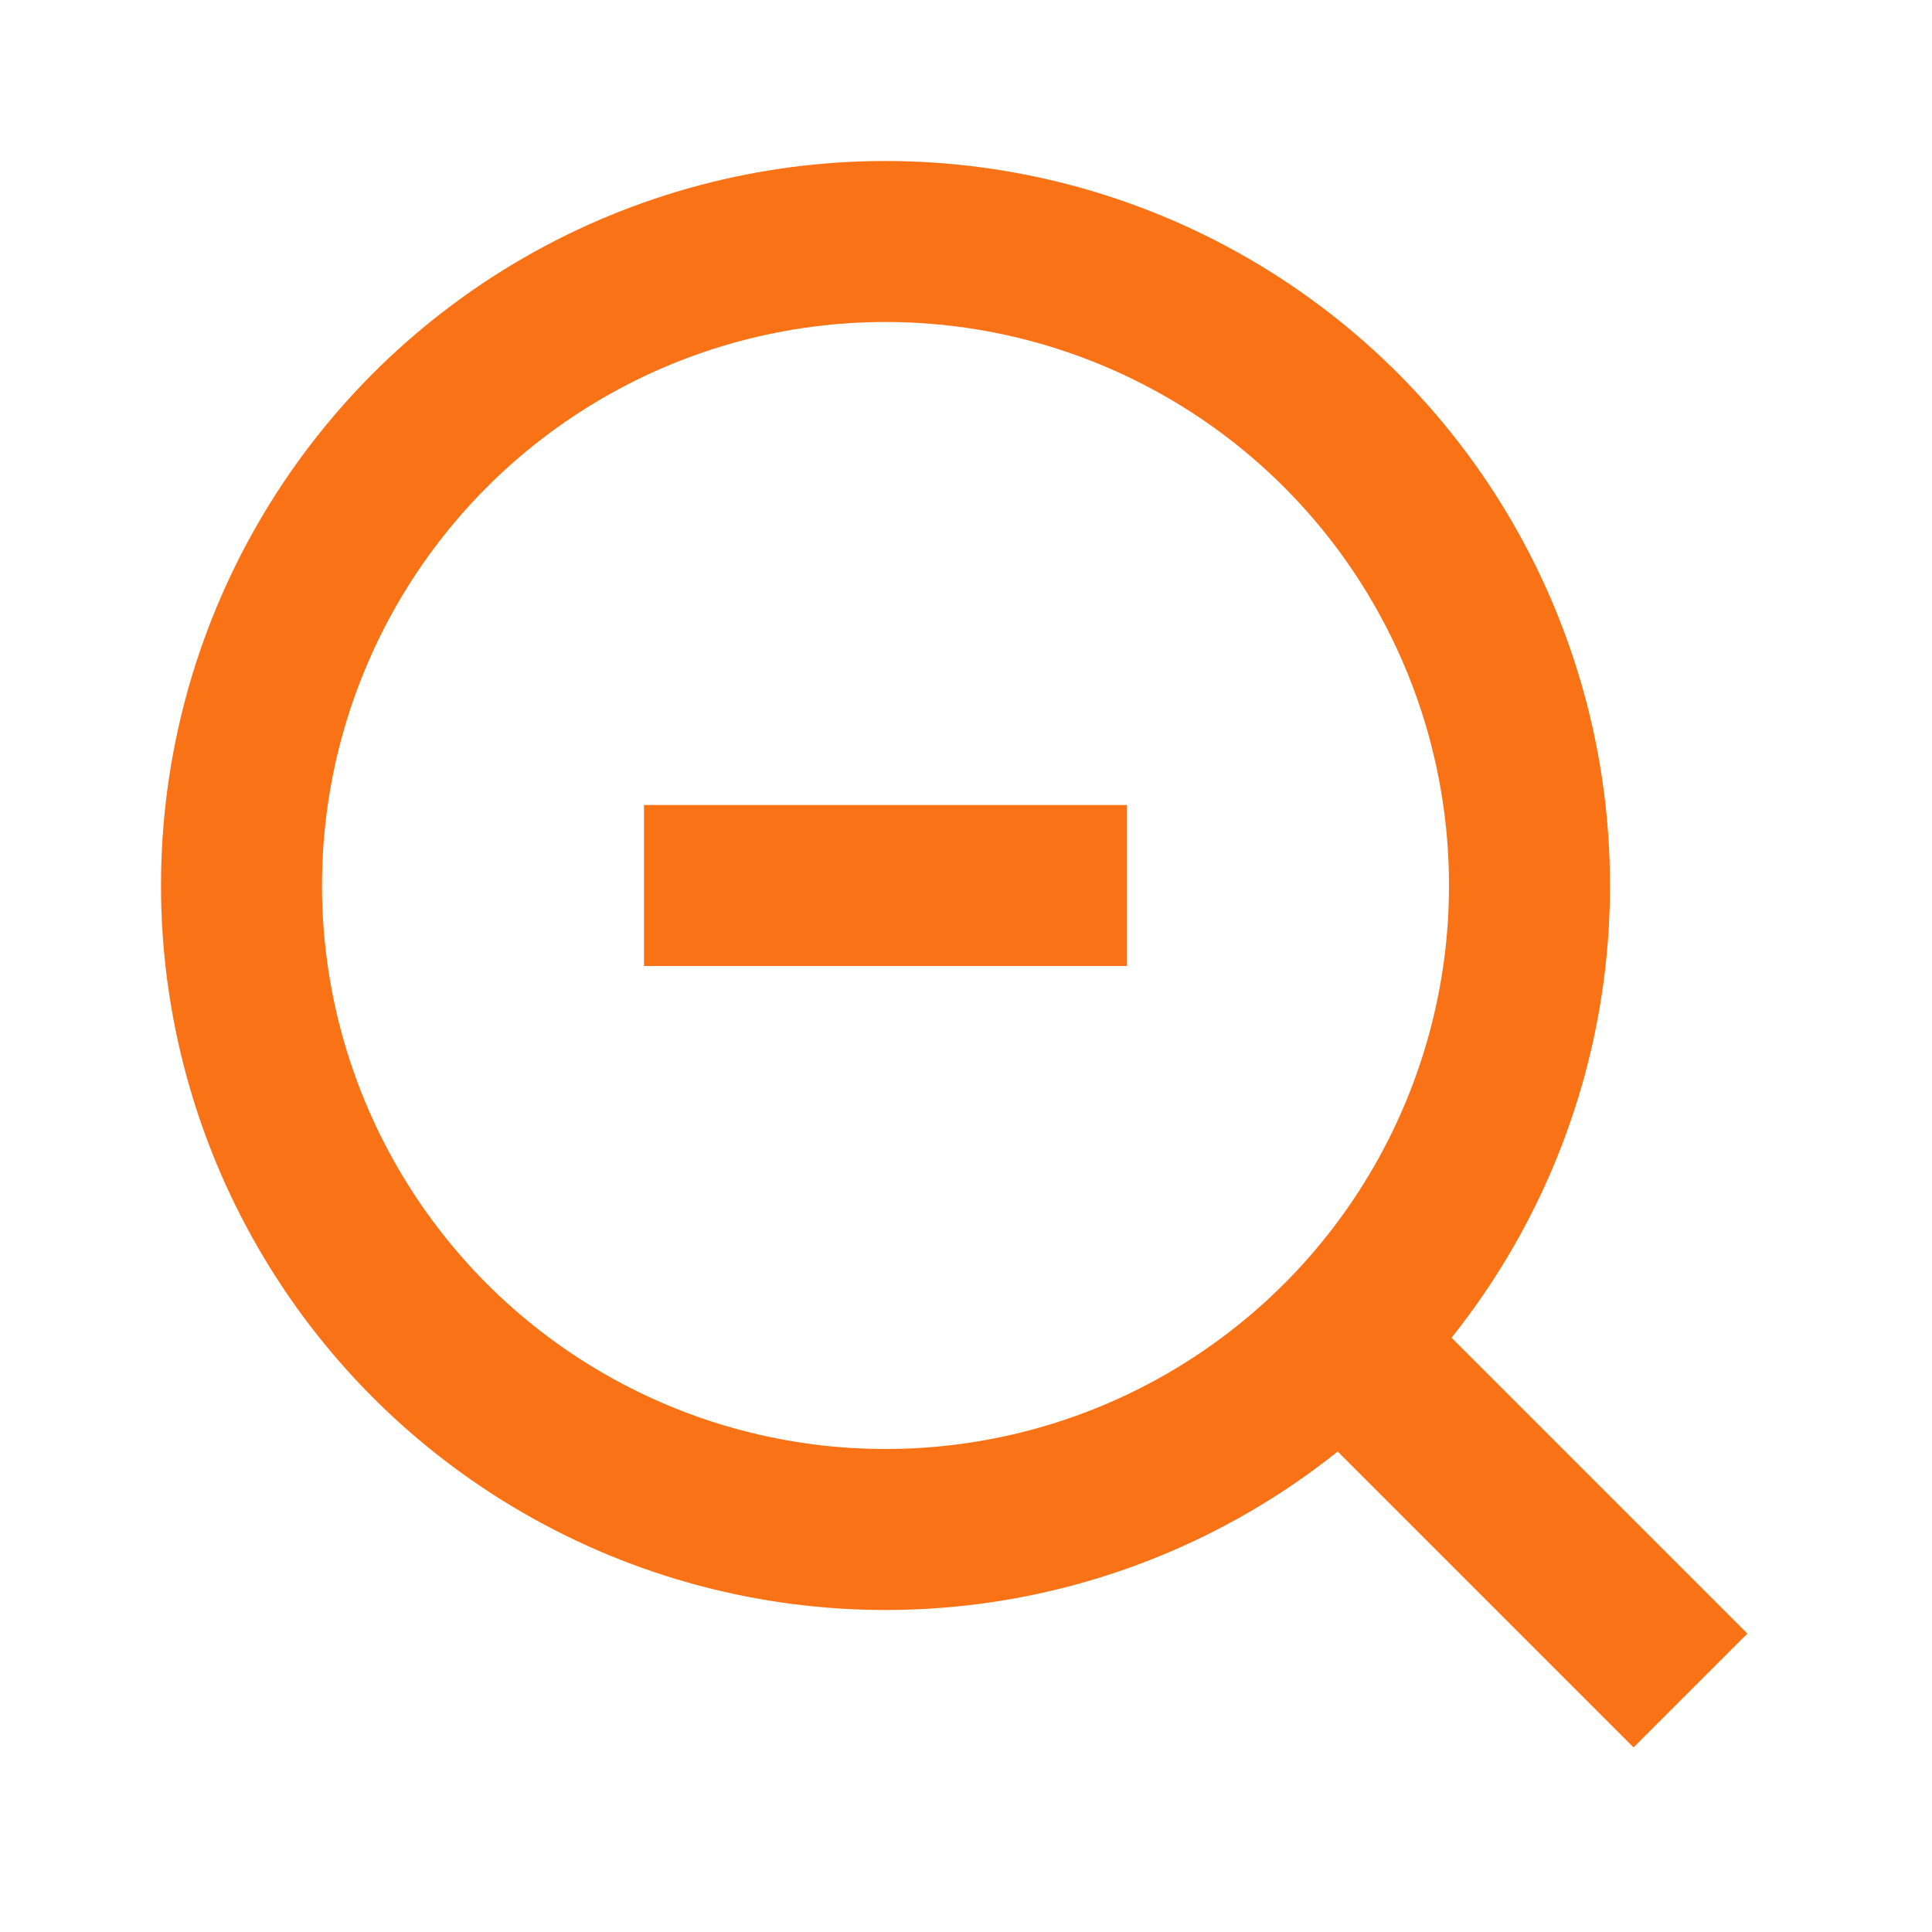
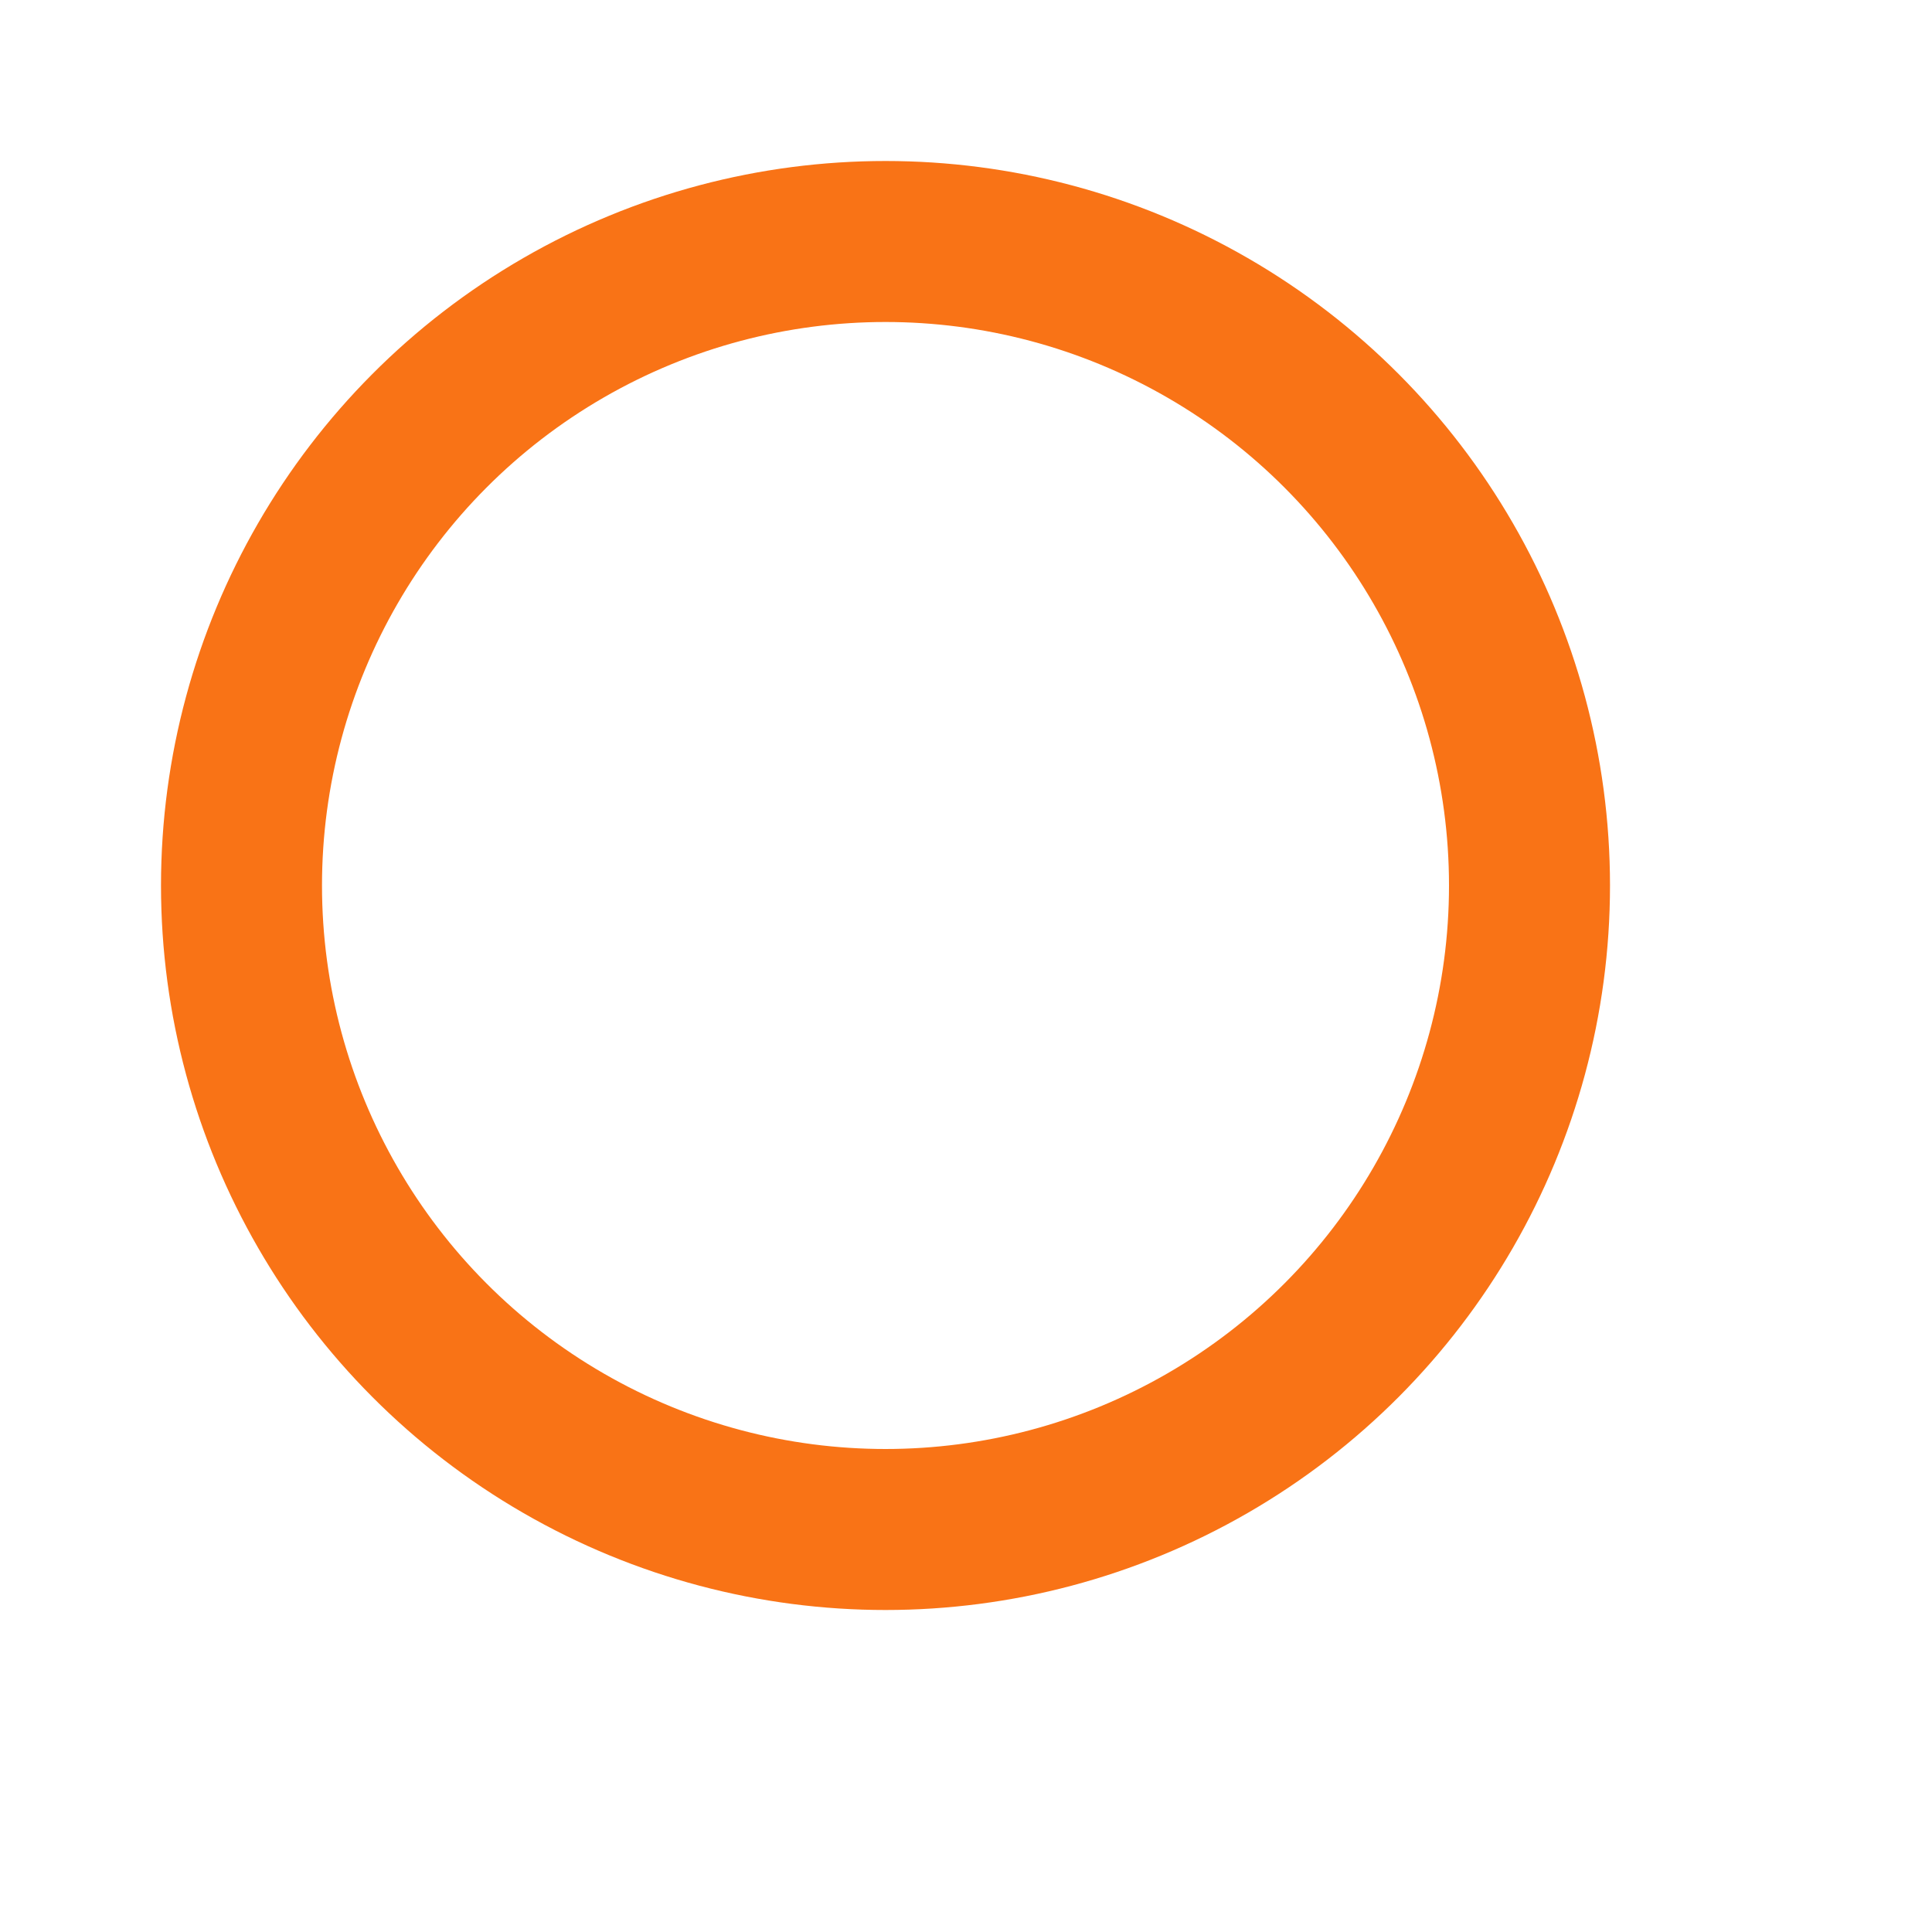
<svg xmlns="http://www.w3.org/2000/svg" width="40" height="40" fill="none" stroke="#f97316" stroke-width="2" viewBox="0 0 24 24">
  <circle cx="11" cy="11" r="8" />
-   <line x1="21" y1="21" x2="16.65" y2="16.65" />
-   <line x1="8" y1="11" x2="14" y2="11" />
</svg>